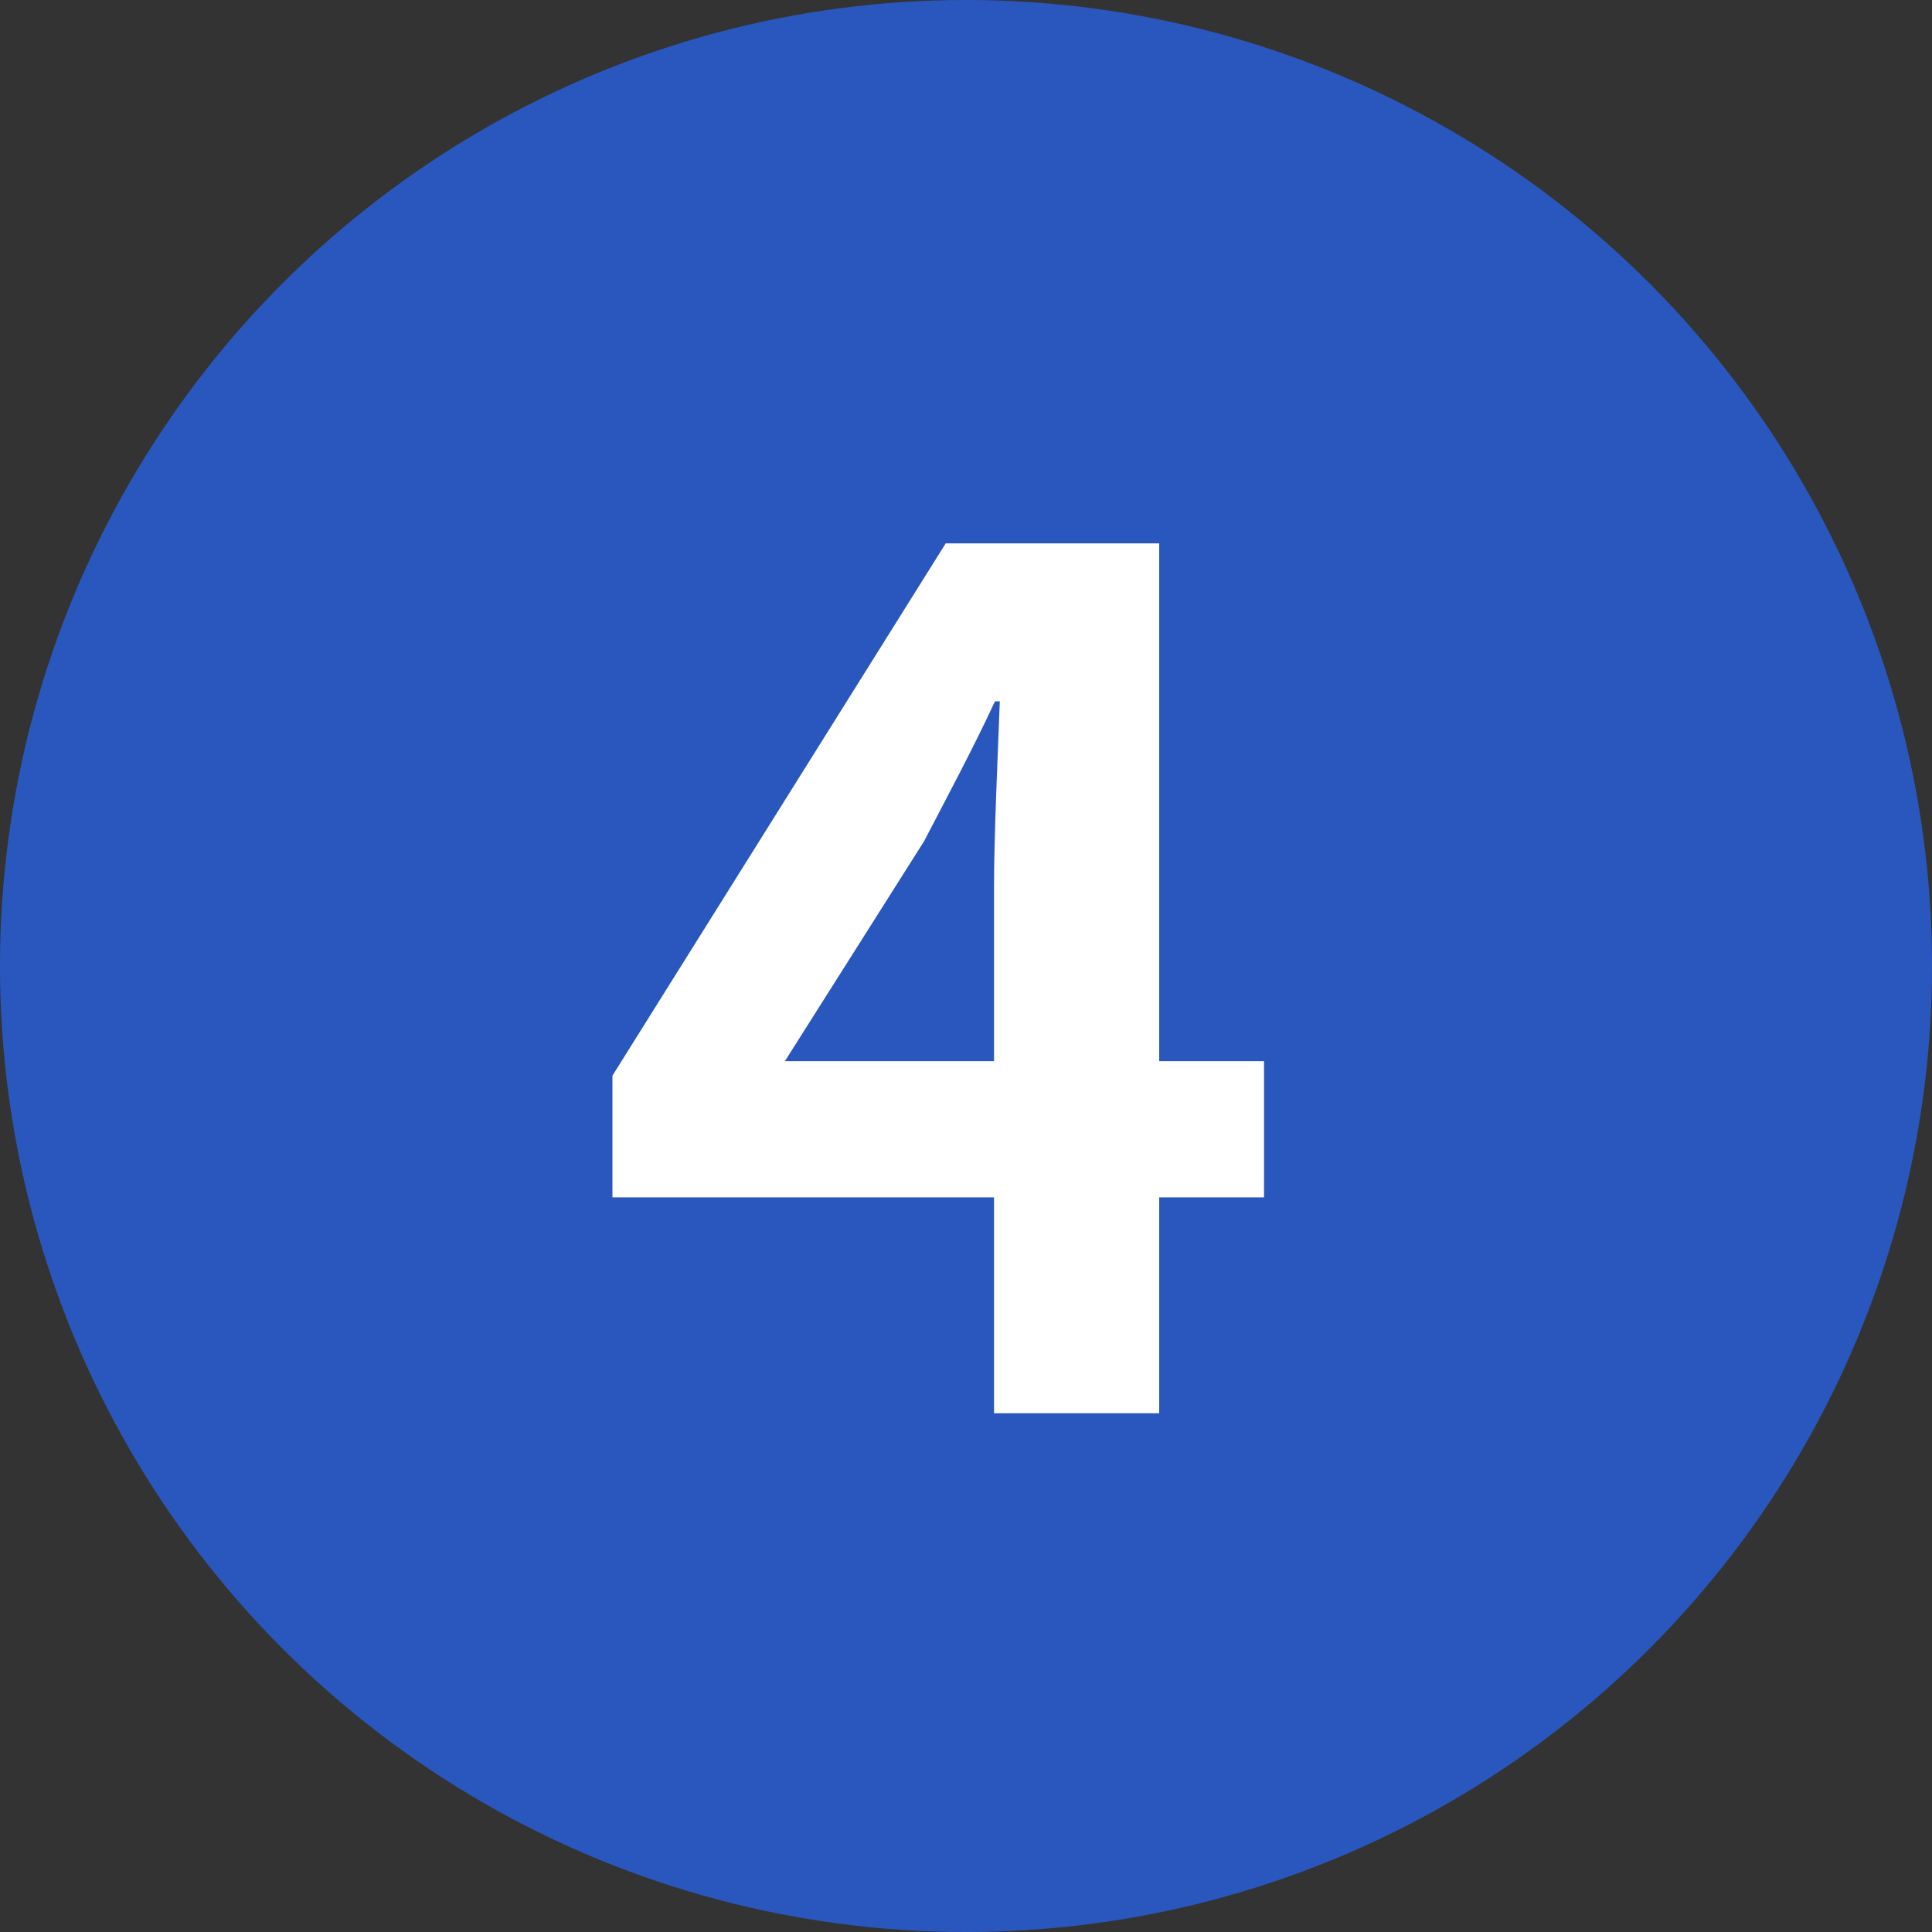
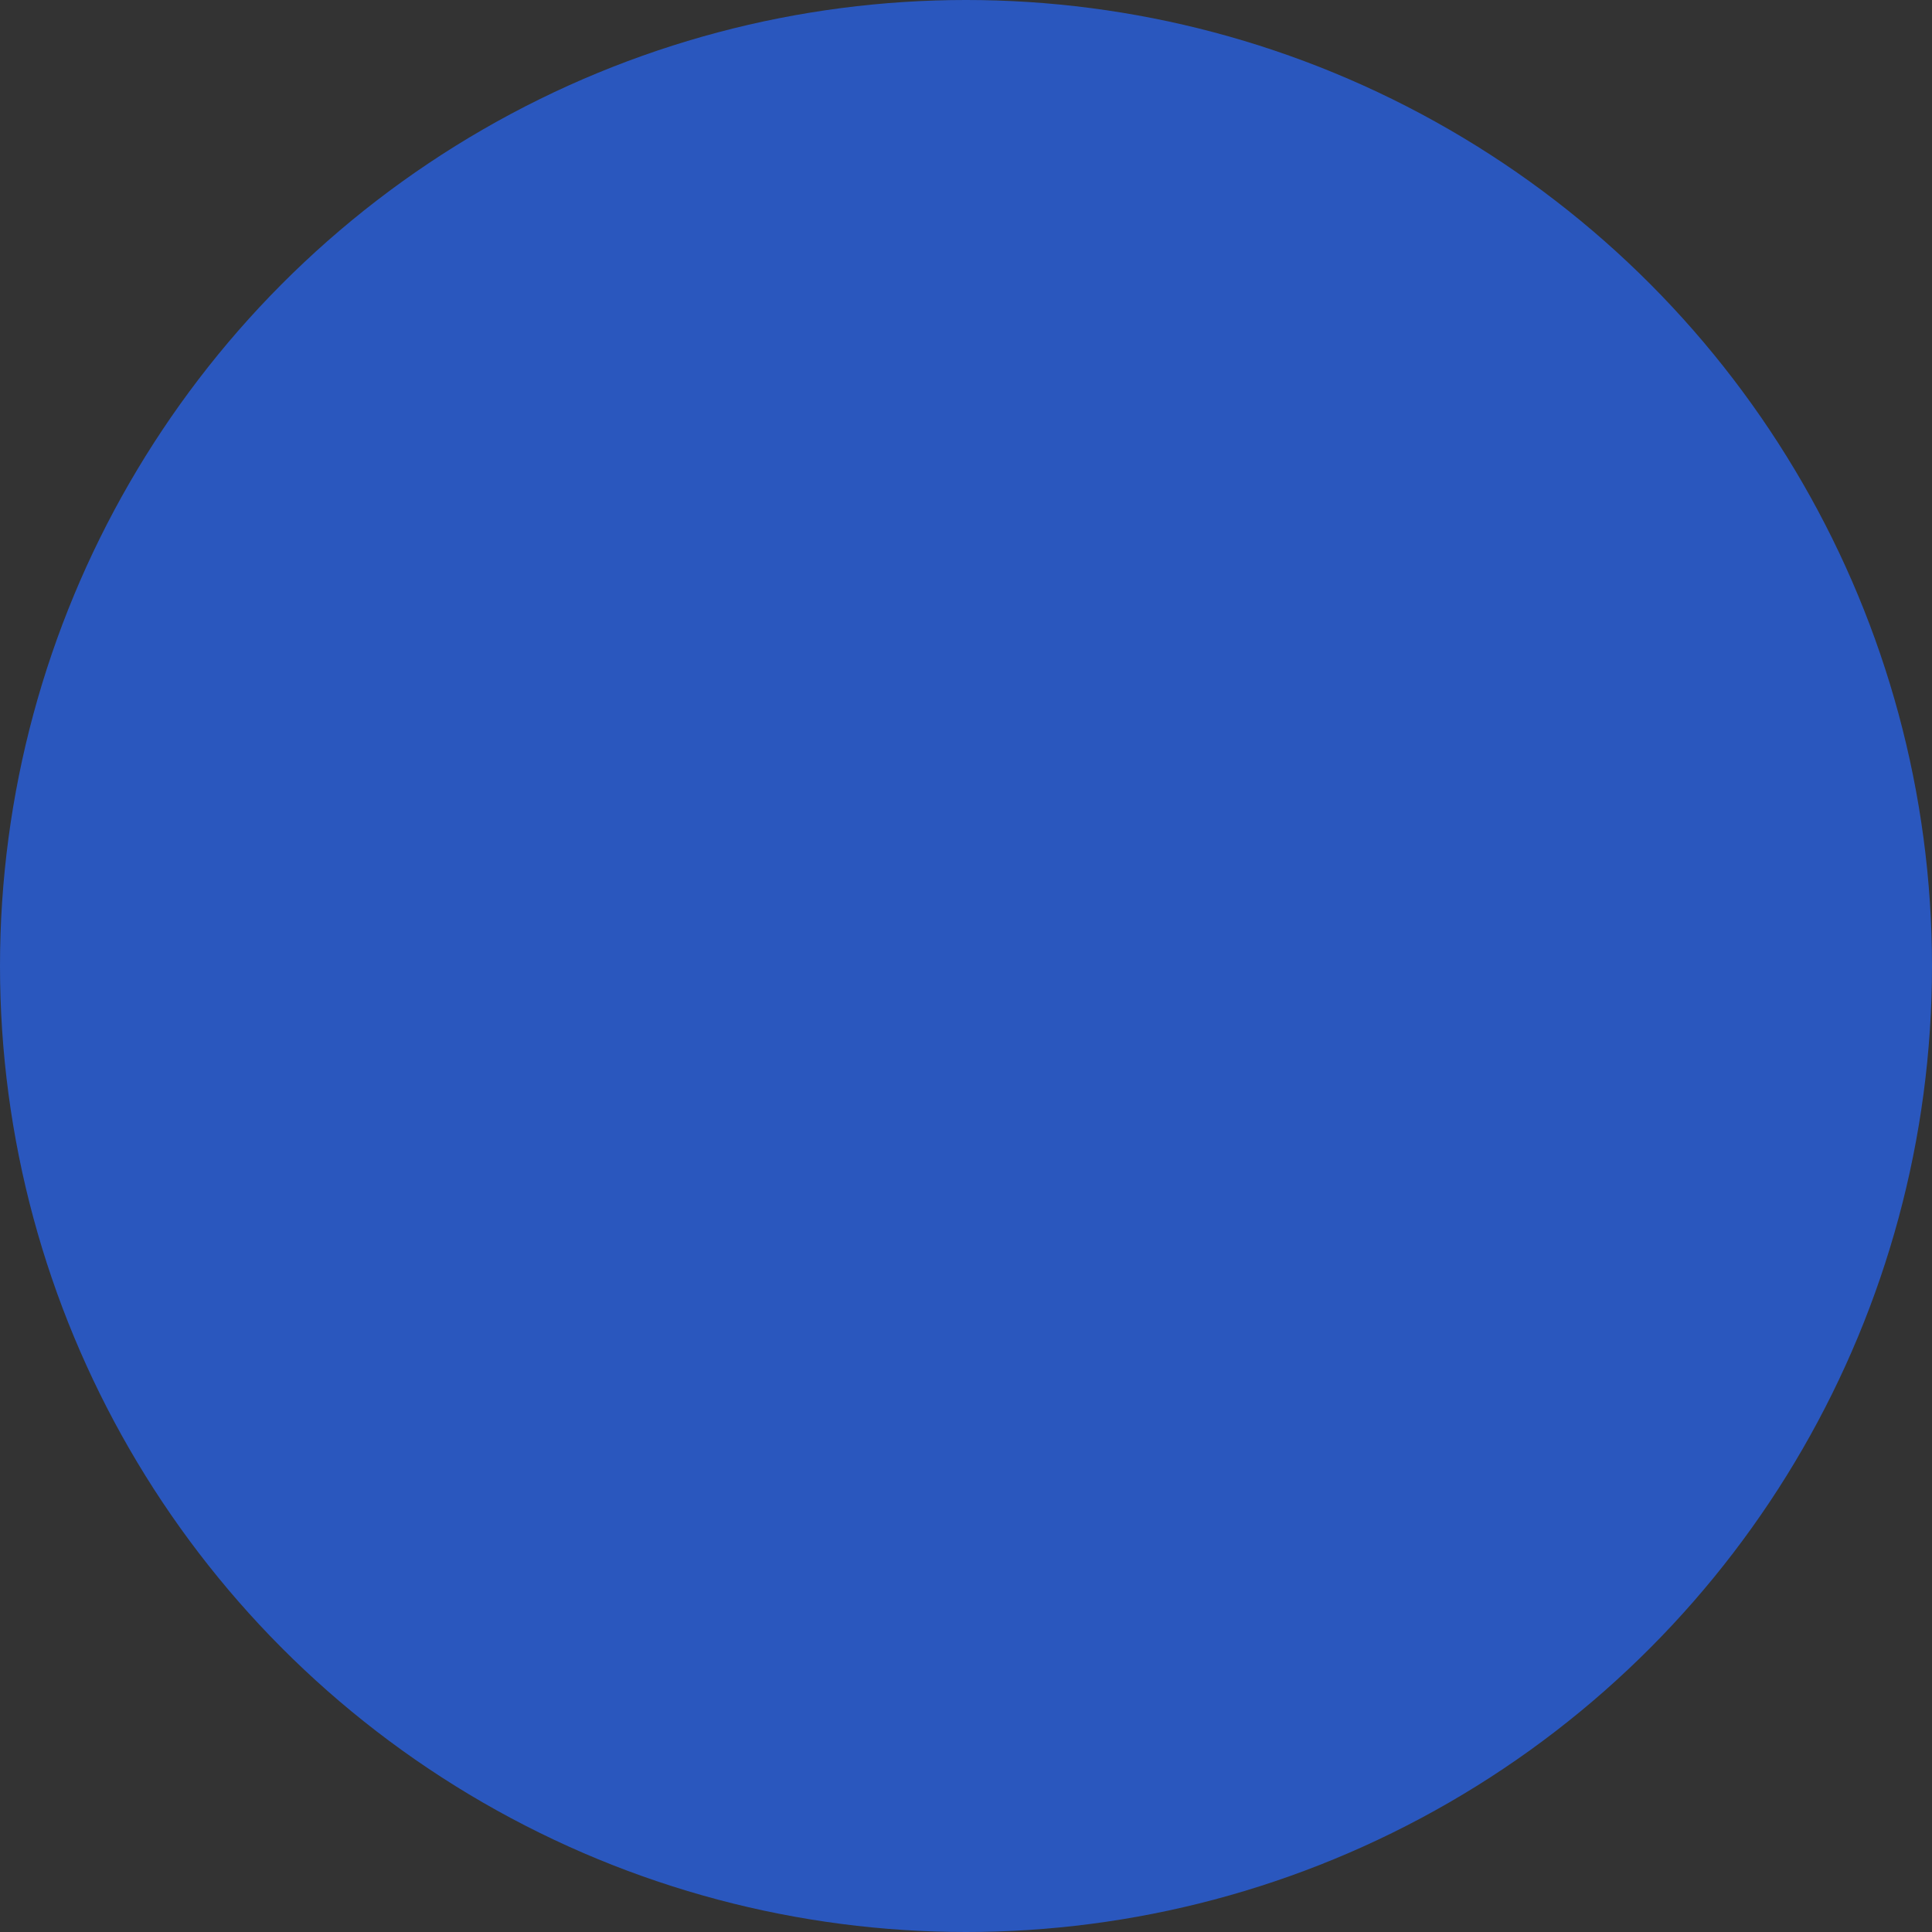
<svg xmlns="http://www.w3.org/2000/svg" id="_レイヤー_2" data-name="レイヤー 2" viewBox="0 0 40 40">
  <rect x="0" y="0" width="40" height="40" fill="#333333" stroke="none" />
  <defs>
    <style>
      .cls-1 {
        fill: #fff;
      }

      .cls-2 {
        fill: #2a57be;
      }
    </style>
  </defs>
  <g id="_レイヤー_1-2" data-name="レイヤー 1">
    <circle class="cls-2" cx="20" cy="20" r="20" />
-     <path class="cls-1" d="M20.58,24.79h-7.9v-2.52l6.9-11.02h4.42v10.72h2.17v2.82h-2.17v4.47h-3.42v-4.47Zm0-2.82v-3.6c0-1.07,.08-2.77,.12-3.85h-.1c-.45,.97-.95,1.9-1.47,2.9l-2.88,4.55h4.32Z" />
  </g>
</svg>